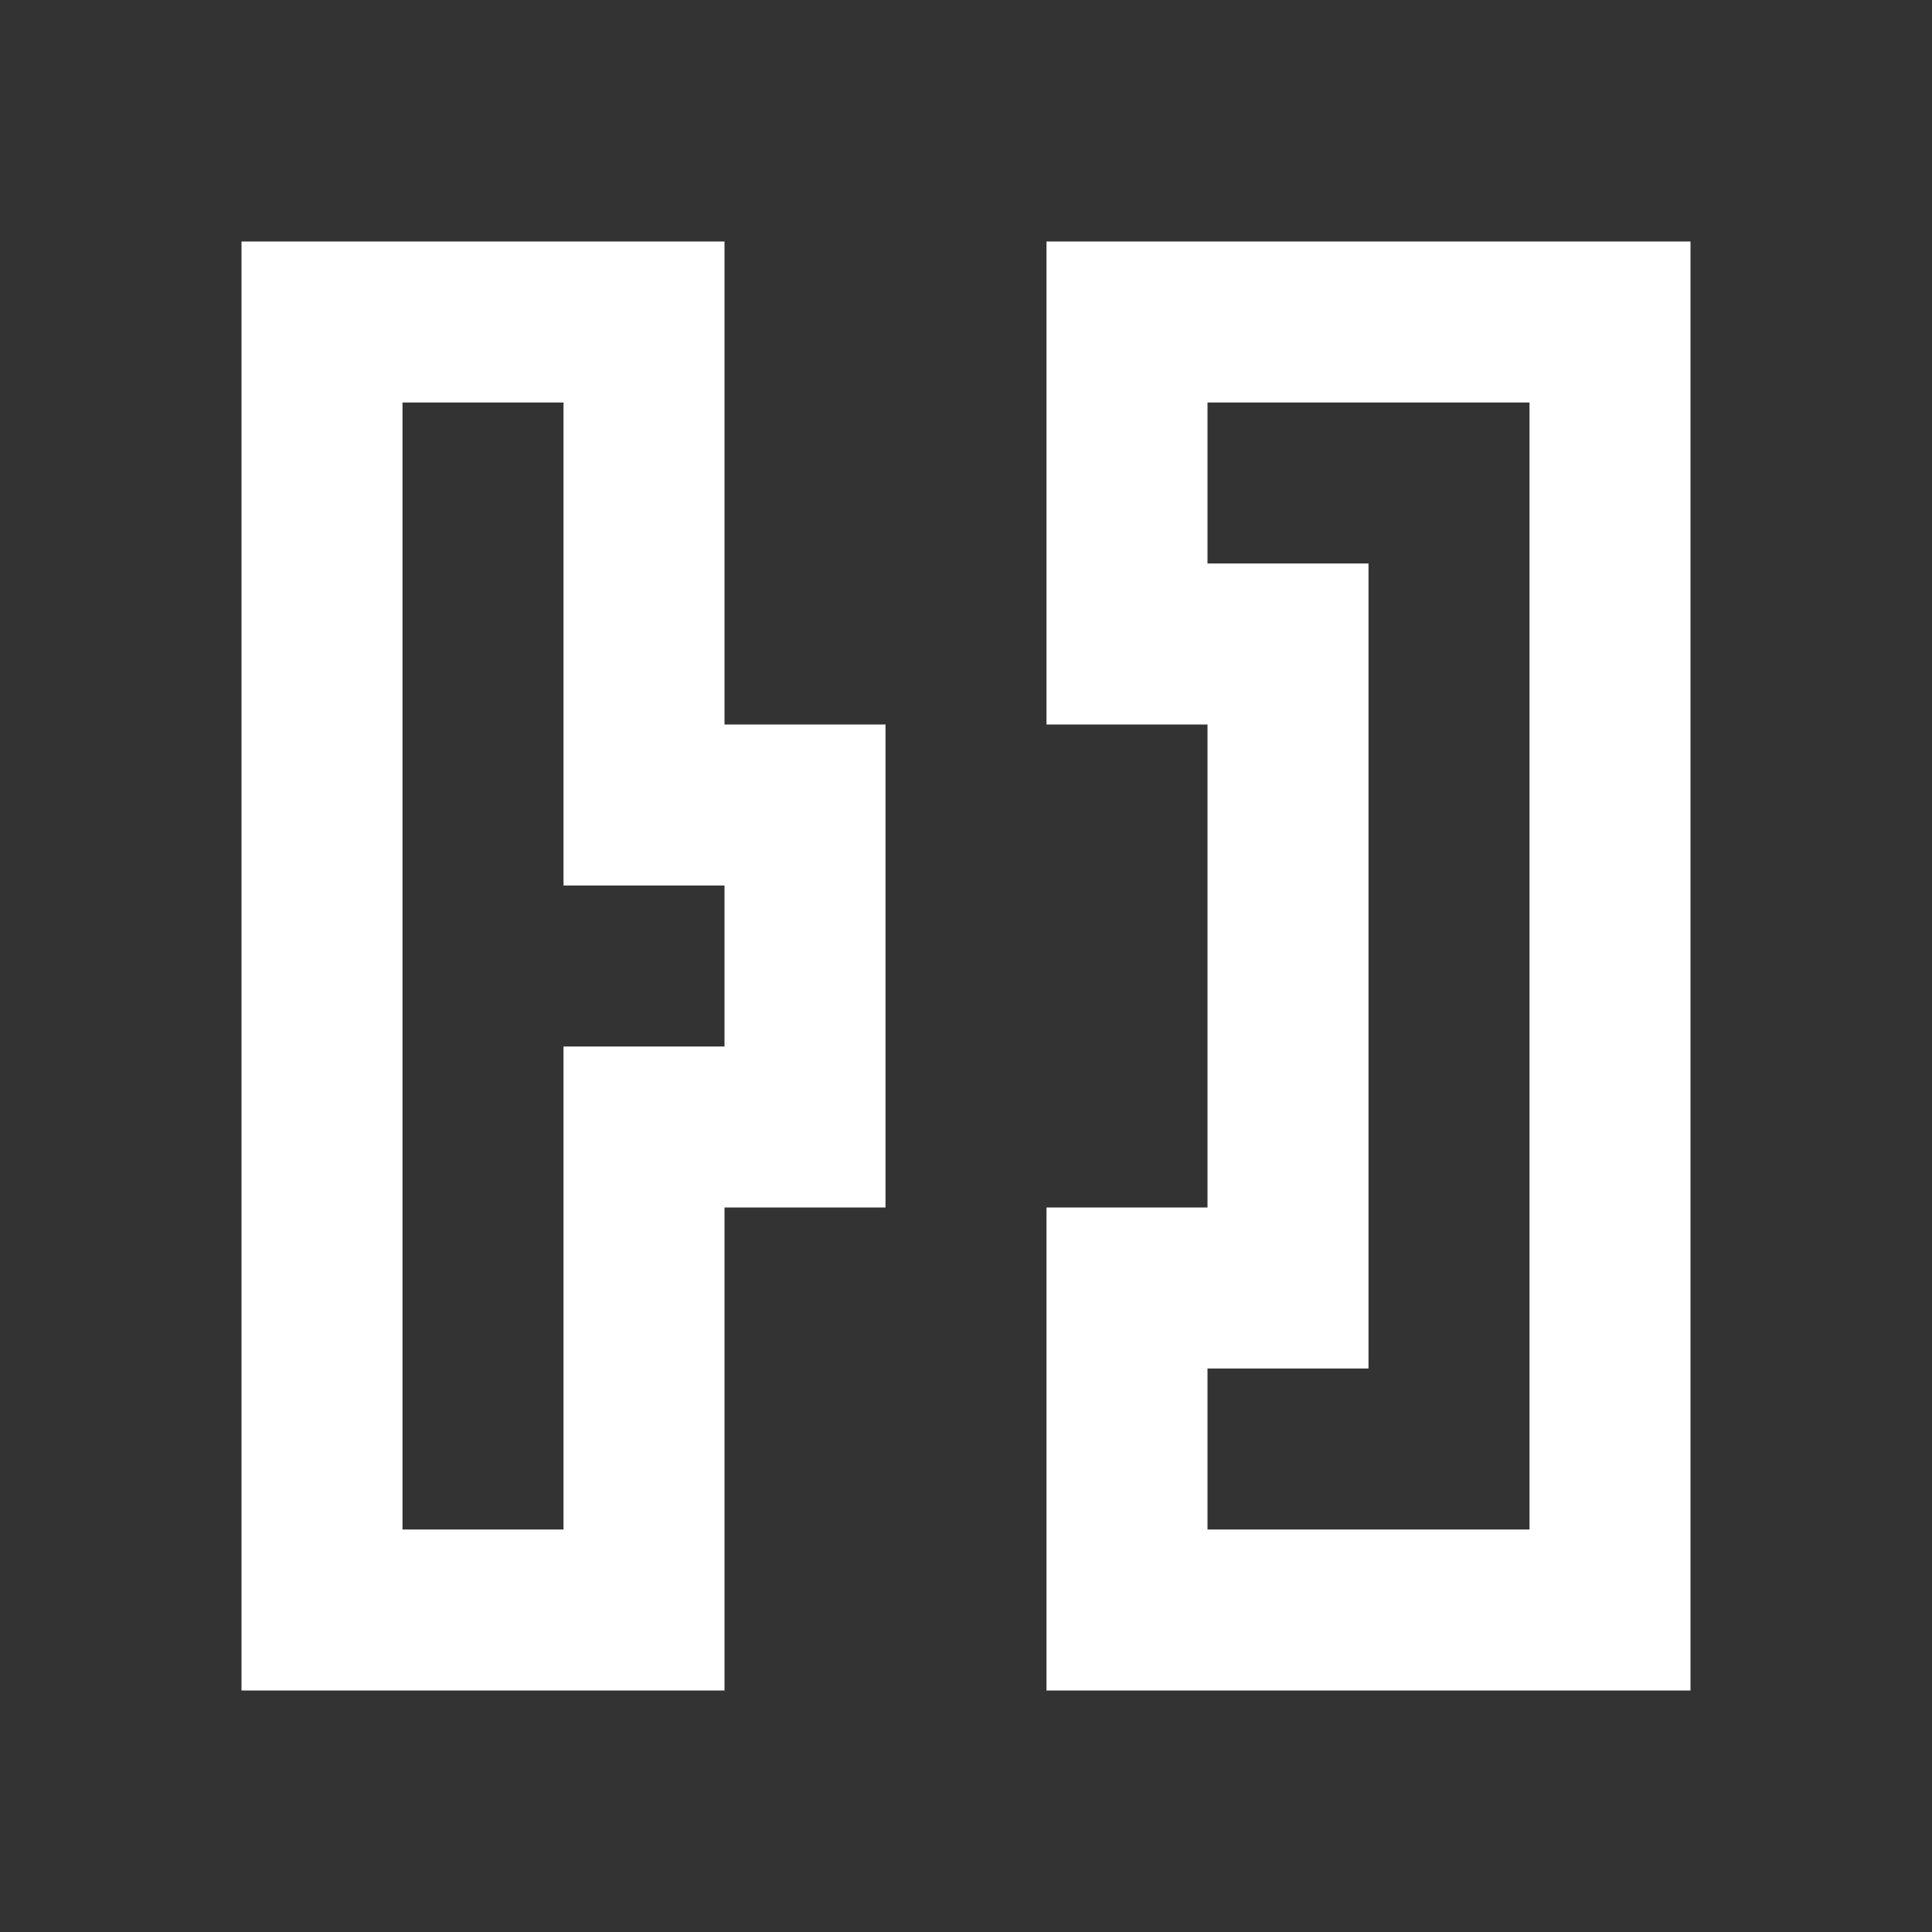
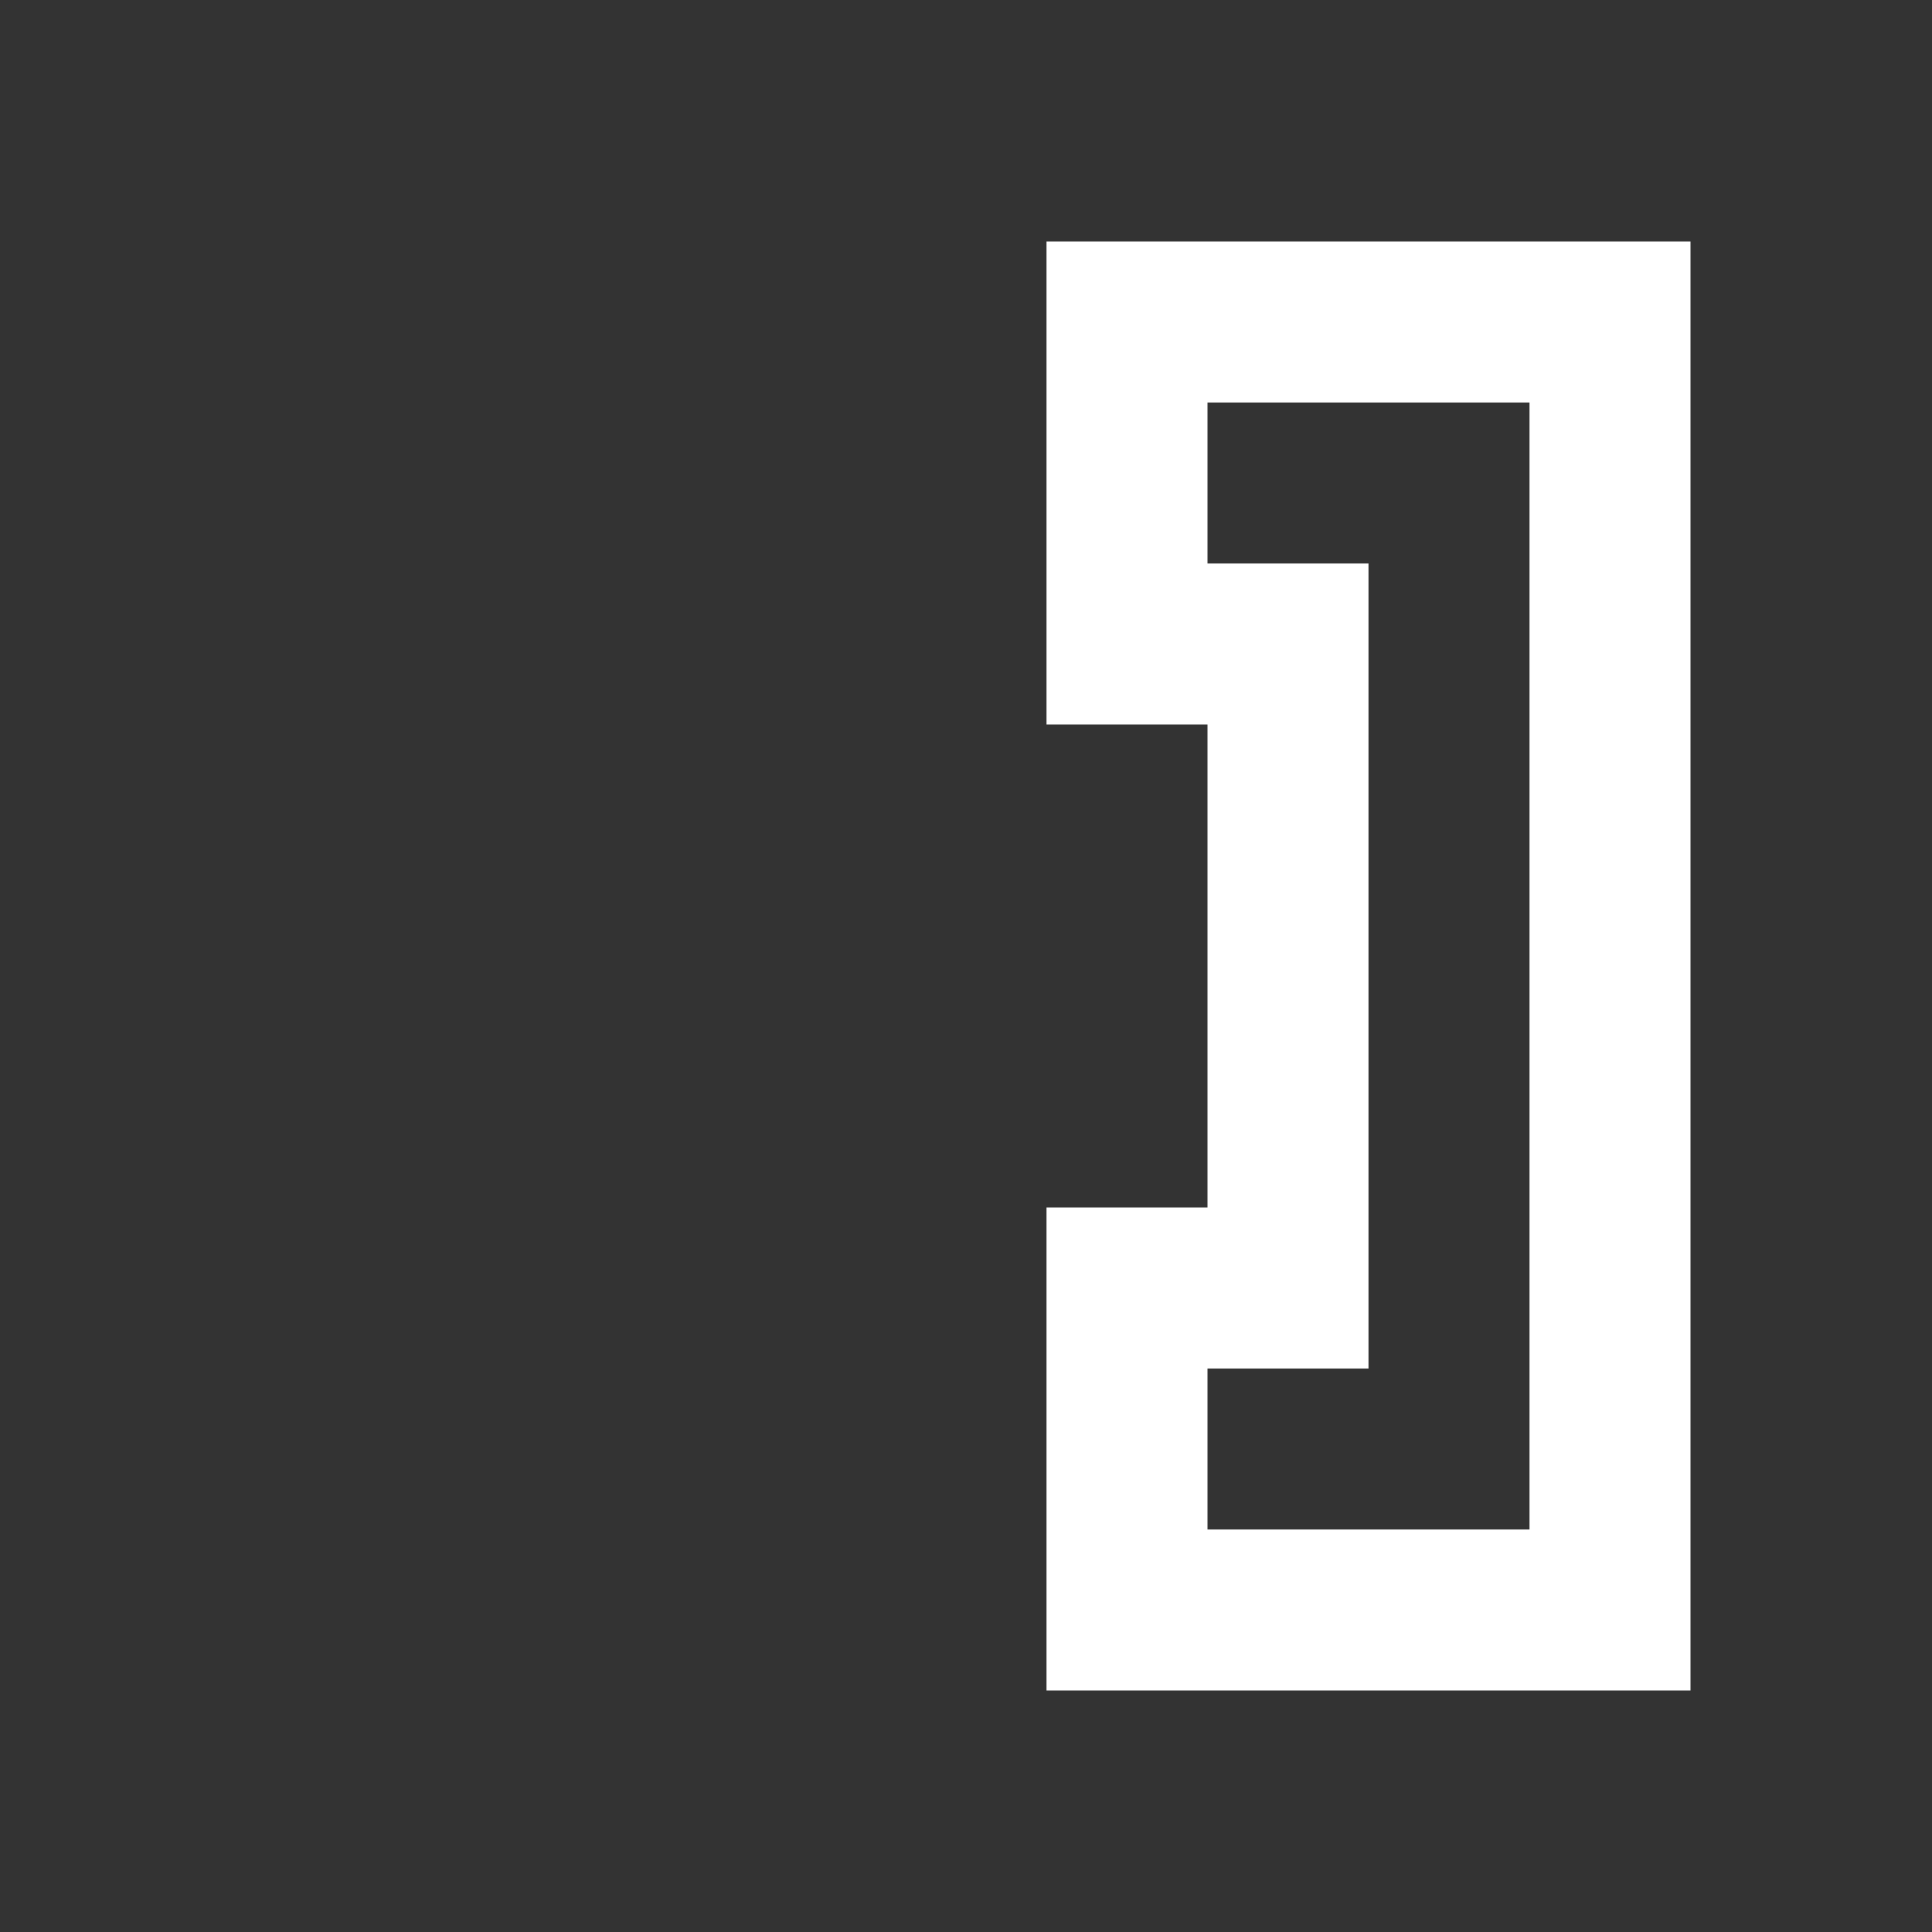
<svg xmlns="http://www.w3.org/2000/svg" width="24" height="24" viewBox="0 0 24 24" fill="none">
  <rect x="0" y="0" width="24" height="24" fill="#333333" stroke="none" />
-   <path d="M9 13V11H7V5H5V19H7V13H9ZM9 9H11V15H9V21H3V3H9V9Z" fill="white" />
  <path d="M15 7V5H19V19H15V17H17V7H15ZM13 9H15V15H13V21H21V3H13V9Z" fill="white" />
</svg>